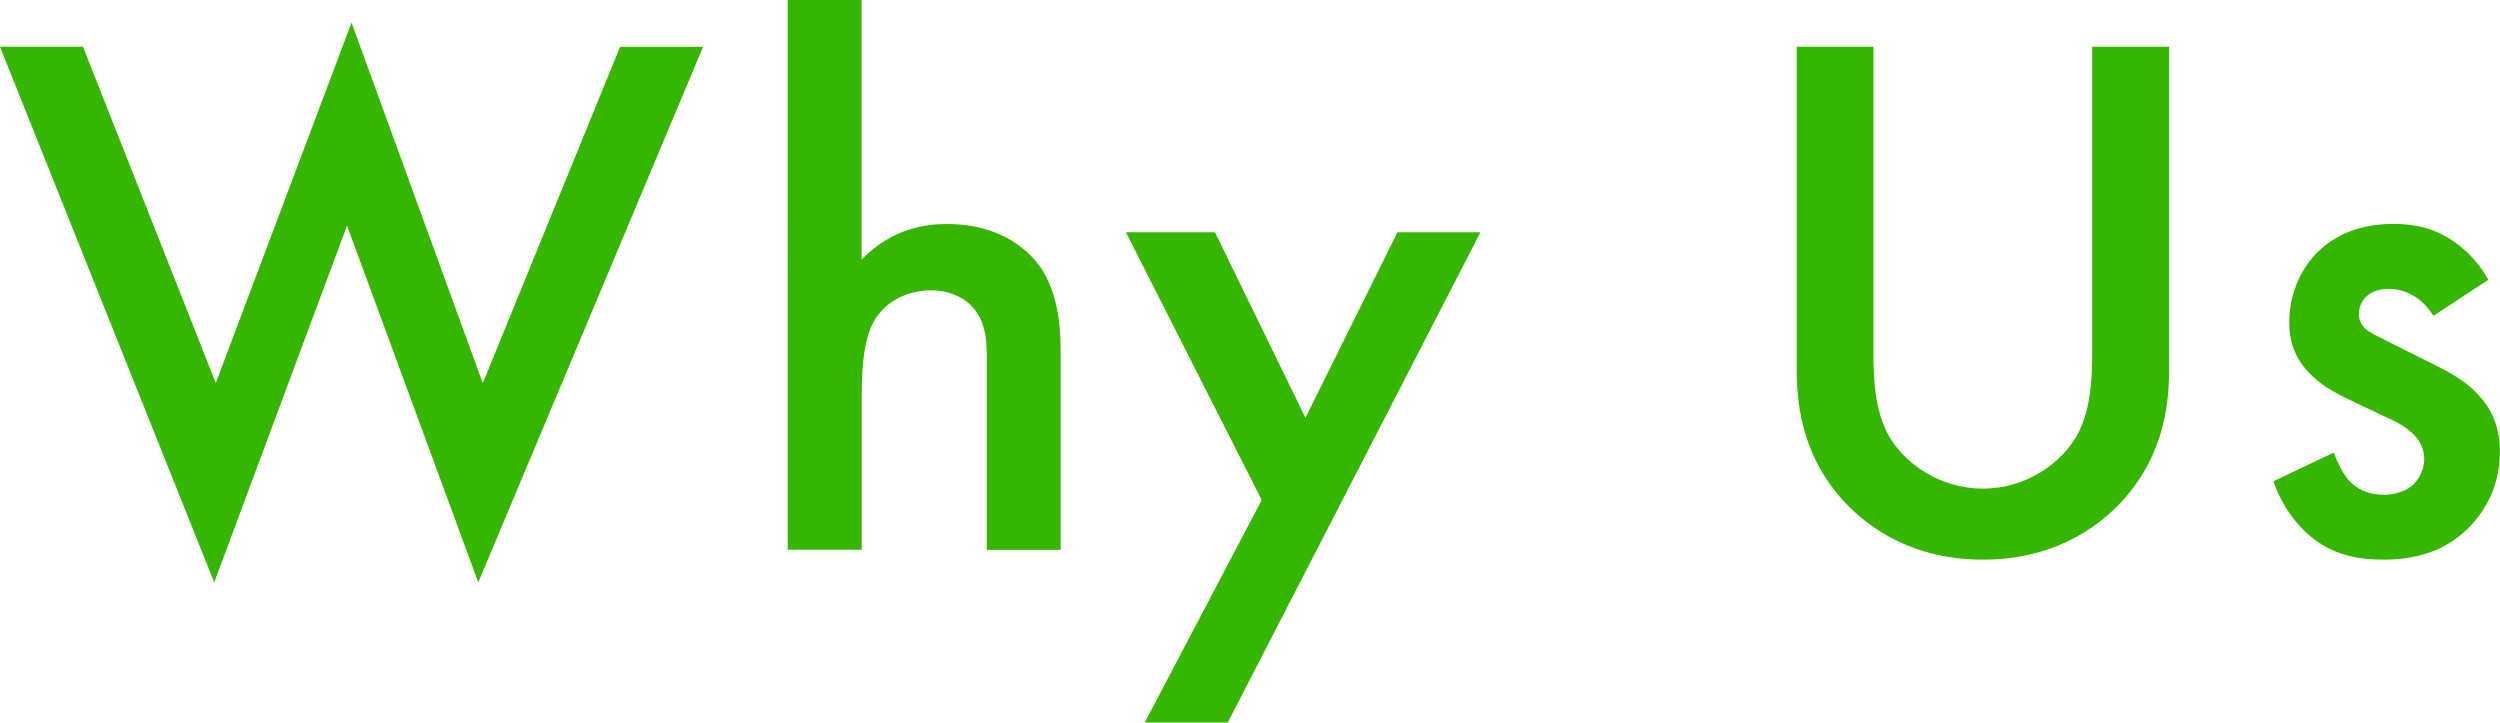
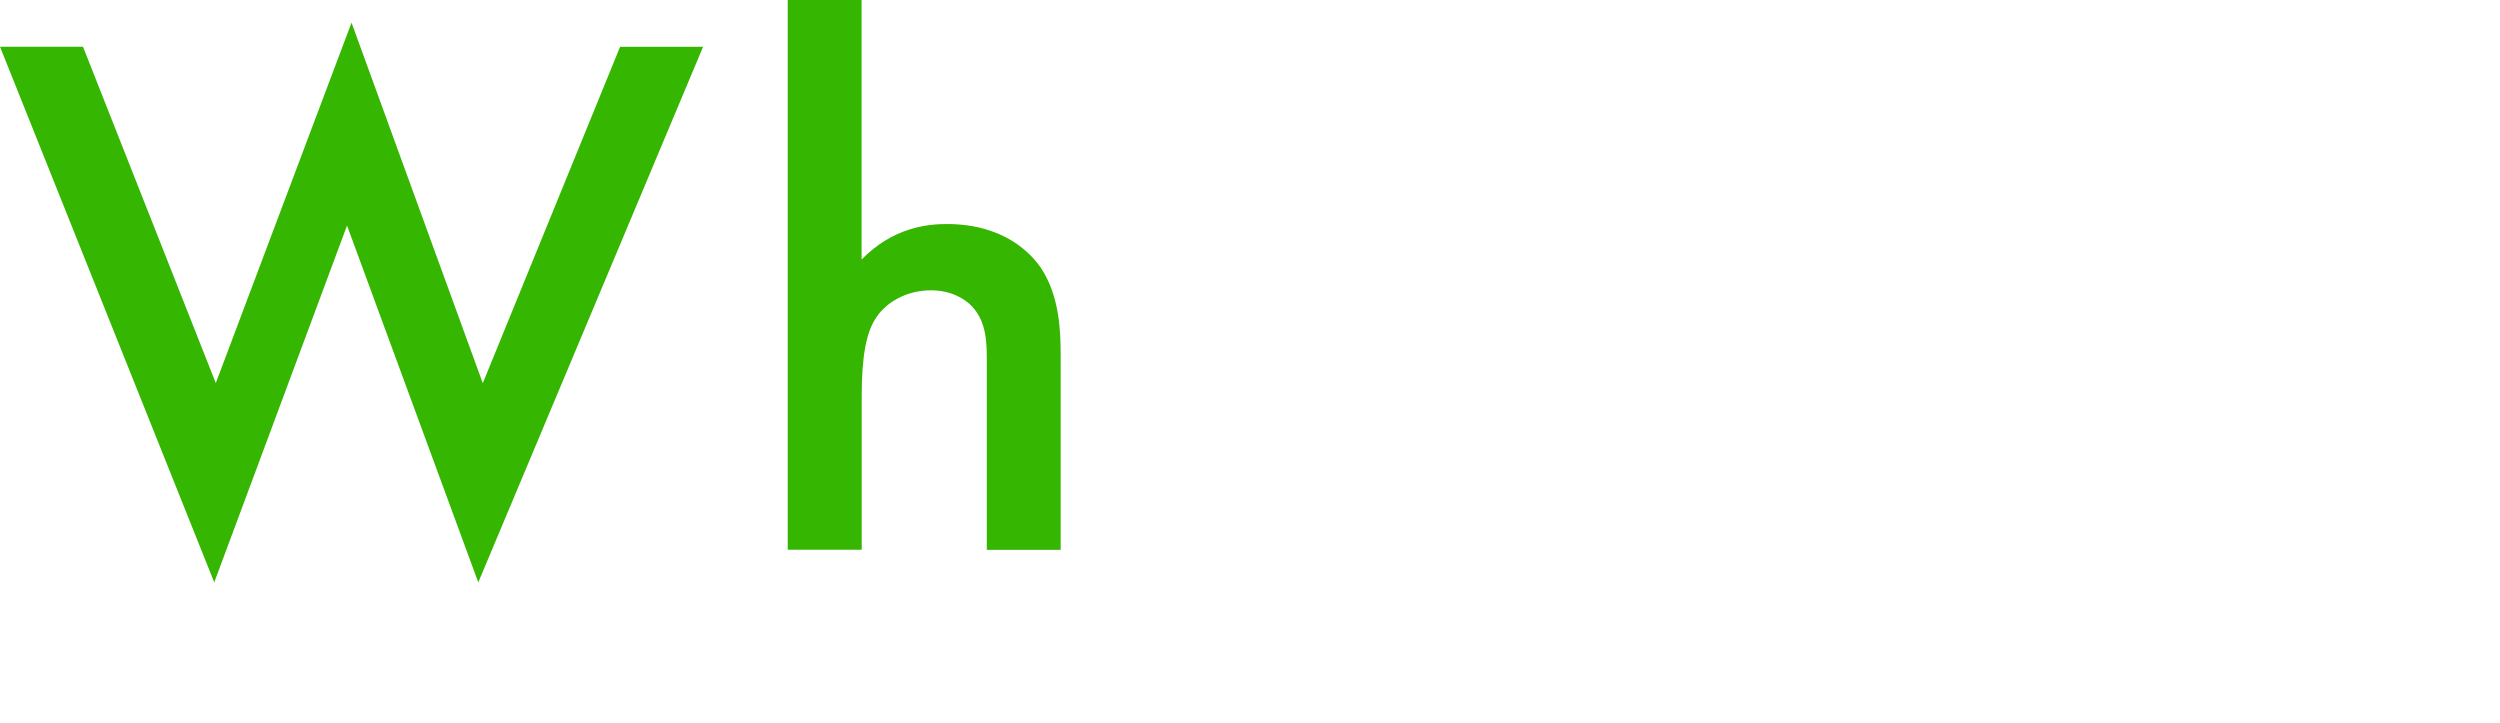
<svg xmlns="http://www.w3.org/2000/svg" id="_レイヤー_2" data-name="レイヤー 2" viewBox="0 0 227.43 65.74">
  <defs>
    <style>
      .cls-1 {
        fill: #35b600;
      }
    </style>
  </defs>
  <g id="_レイヤー_1-2" data-name="レイヤー 1">
    <g>
      <path class="cls-1" d="M7.55,4.25l12.08,30.6L31.98,2.06l11.94,32.8,12.49-30.6h7.55l-20.45,48.72-11.94-32.46-12.08,32.46L0,4.25h7.55Z" />
      <path class="cls-1" d="M71.65,0h6.73v23.61c2.88-2.95,6.04-3.23,7.75-3.23,5.28,0,7.68,2.75,8.51,3.91,1.78,2.61,1.85,5.97,1.85,8.03v17.7h-6.72v-17.09c0-1.72,0-3.57-1.3-5.01-.75-.82-2.06-1.51-3.77-1.51-2.26,0-4.05,1.1-4.94,2.4-.96,1.37-1.37,3.57-1.37,7.27v13.93h-6.73V0Z" />
-       <path class="cls-1" d="M114.78,45.49l-12.35-24.36h8.1l8.23,16.88,8.37-16.88h7.55l-22.99,44.6h-7.55l10.64-20.24Z" />
-       <path class="cls-1" d="M170.43,4.25v27.58c0,2.47.07,5.49,1.44,7.89,1.37,2.33,4.46,4.73,8.51,4.73s7.14-2.4,8.51-4.73c1.37-2.4,1.44-5.42,1.44-7.89V4.25h7v29.44c0,3.64-.75,8.03-4.25,11.87-2.4,2.61-6.45,5.35-12.69,5.35s-10.29-2.74-12.69-5.35c-3.5-3.84-4.25-8.23-4.25-11.87V4.25h7Z" />
-       <path class="cls-1" d="M221.39,28.75c-.69-1.1-1.99-2.47-4.12-2.47-.96,0-1.65.34-2.06.75-.34.34-.62.89-.62,1.51,0,.75.34,1.24.96,1.65.41.27.82.41,2.26,1.17l3.43,1.71c1.51.75,2.95,1.51,4.05,2.68,1.58,1.58,2.13,3.36,2.13,5.35,0,2.61-.96,4.87-2.54,6.59-2.26,2.47-5.08,3.22-8.1,3.22-1.85,0-4.19-.27-6.25-1.85-1.65-1.23-3.02-3.22-3.71-5.28l5.49-2.61c.34.96.96,2.2,1.58,2.74.41.41,1.37,1.1,2.95,1.1,1.03,0,2.13-.34,2.74-.96.55-.55.96-1.44.96-2.26s-.27-1.51-.89-2.2c-.82-.82-1.78-1.3-2.88-1.78l-2.47-1.17c-1.3-.62-2.88-1.37-3.98-2.47-1.51-1.44-2.06-3.02-2.06-4.87,0-2.33.89-4.6,2.4-6.18,1.3-1.37,3.5-2.75,7.07-2.75,2.06,0,3.71.41,5.35,1.51.96.62,2.26,1.72,3.29,3.57l-5.01,3.29Z" />
    </g>
  </g>
</svg>